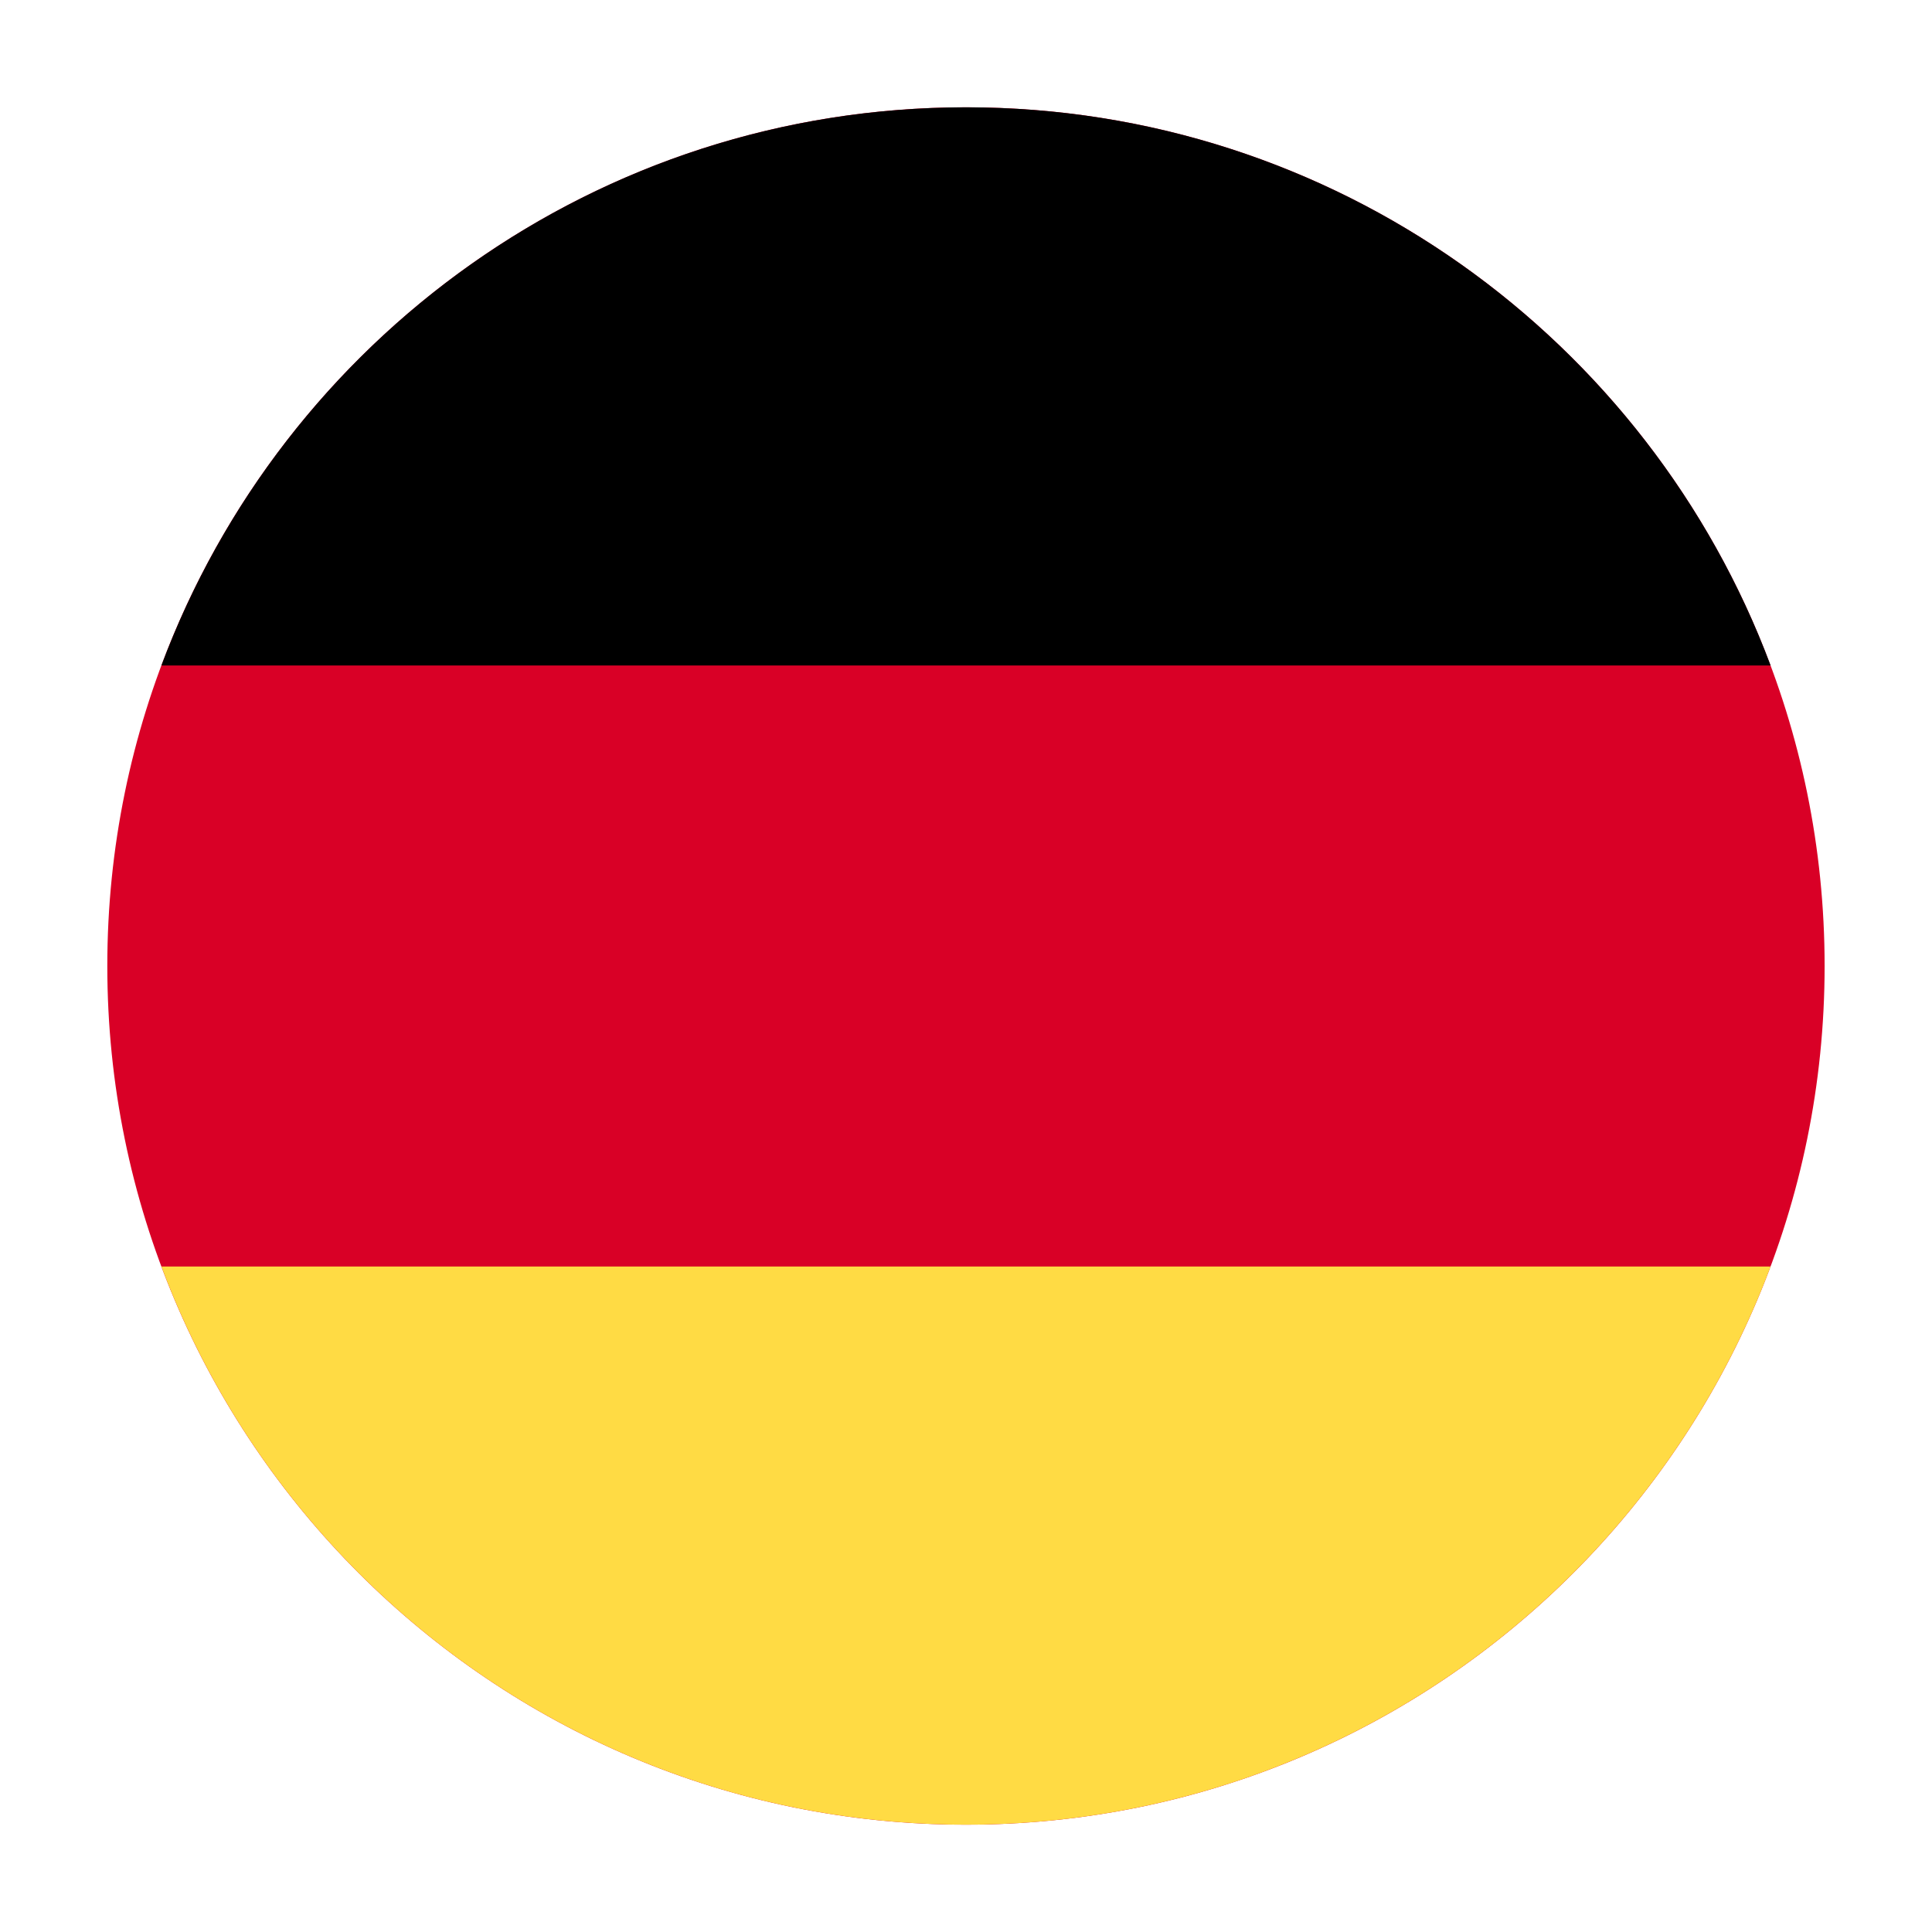
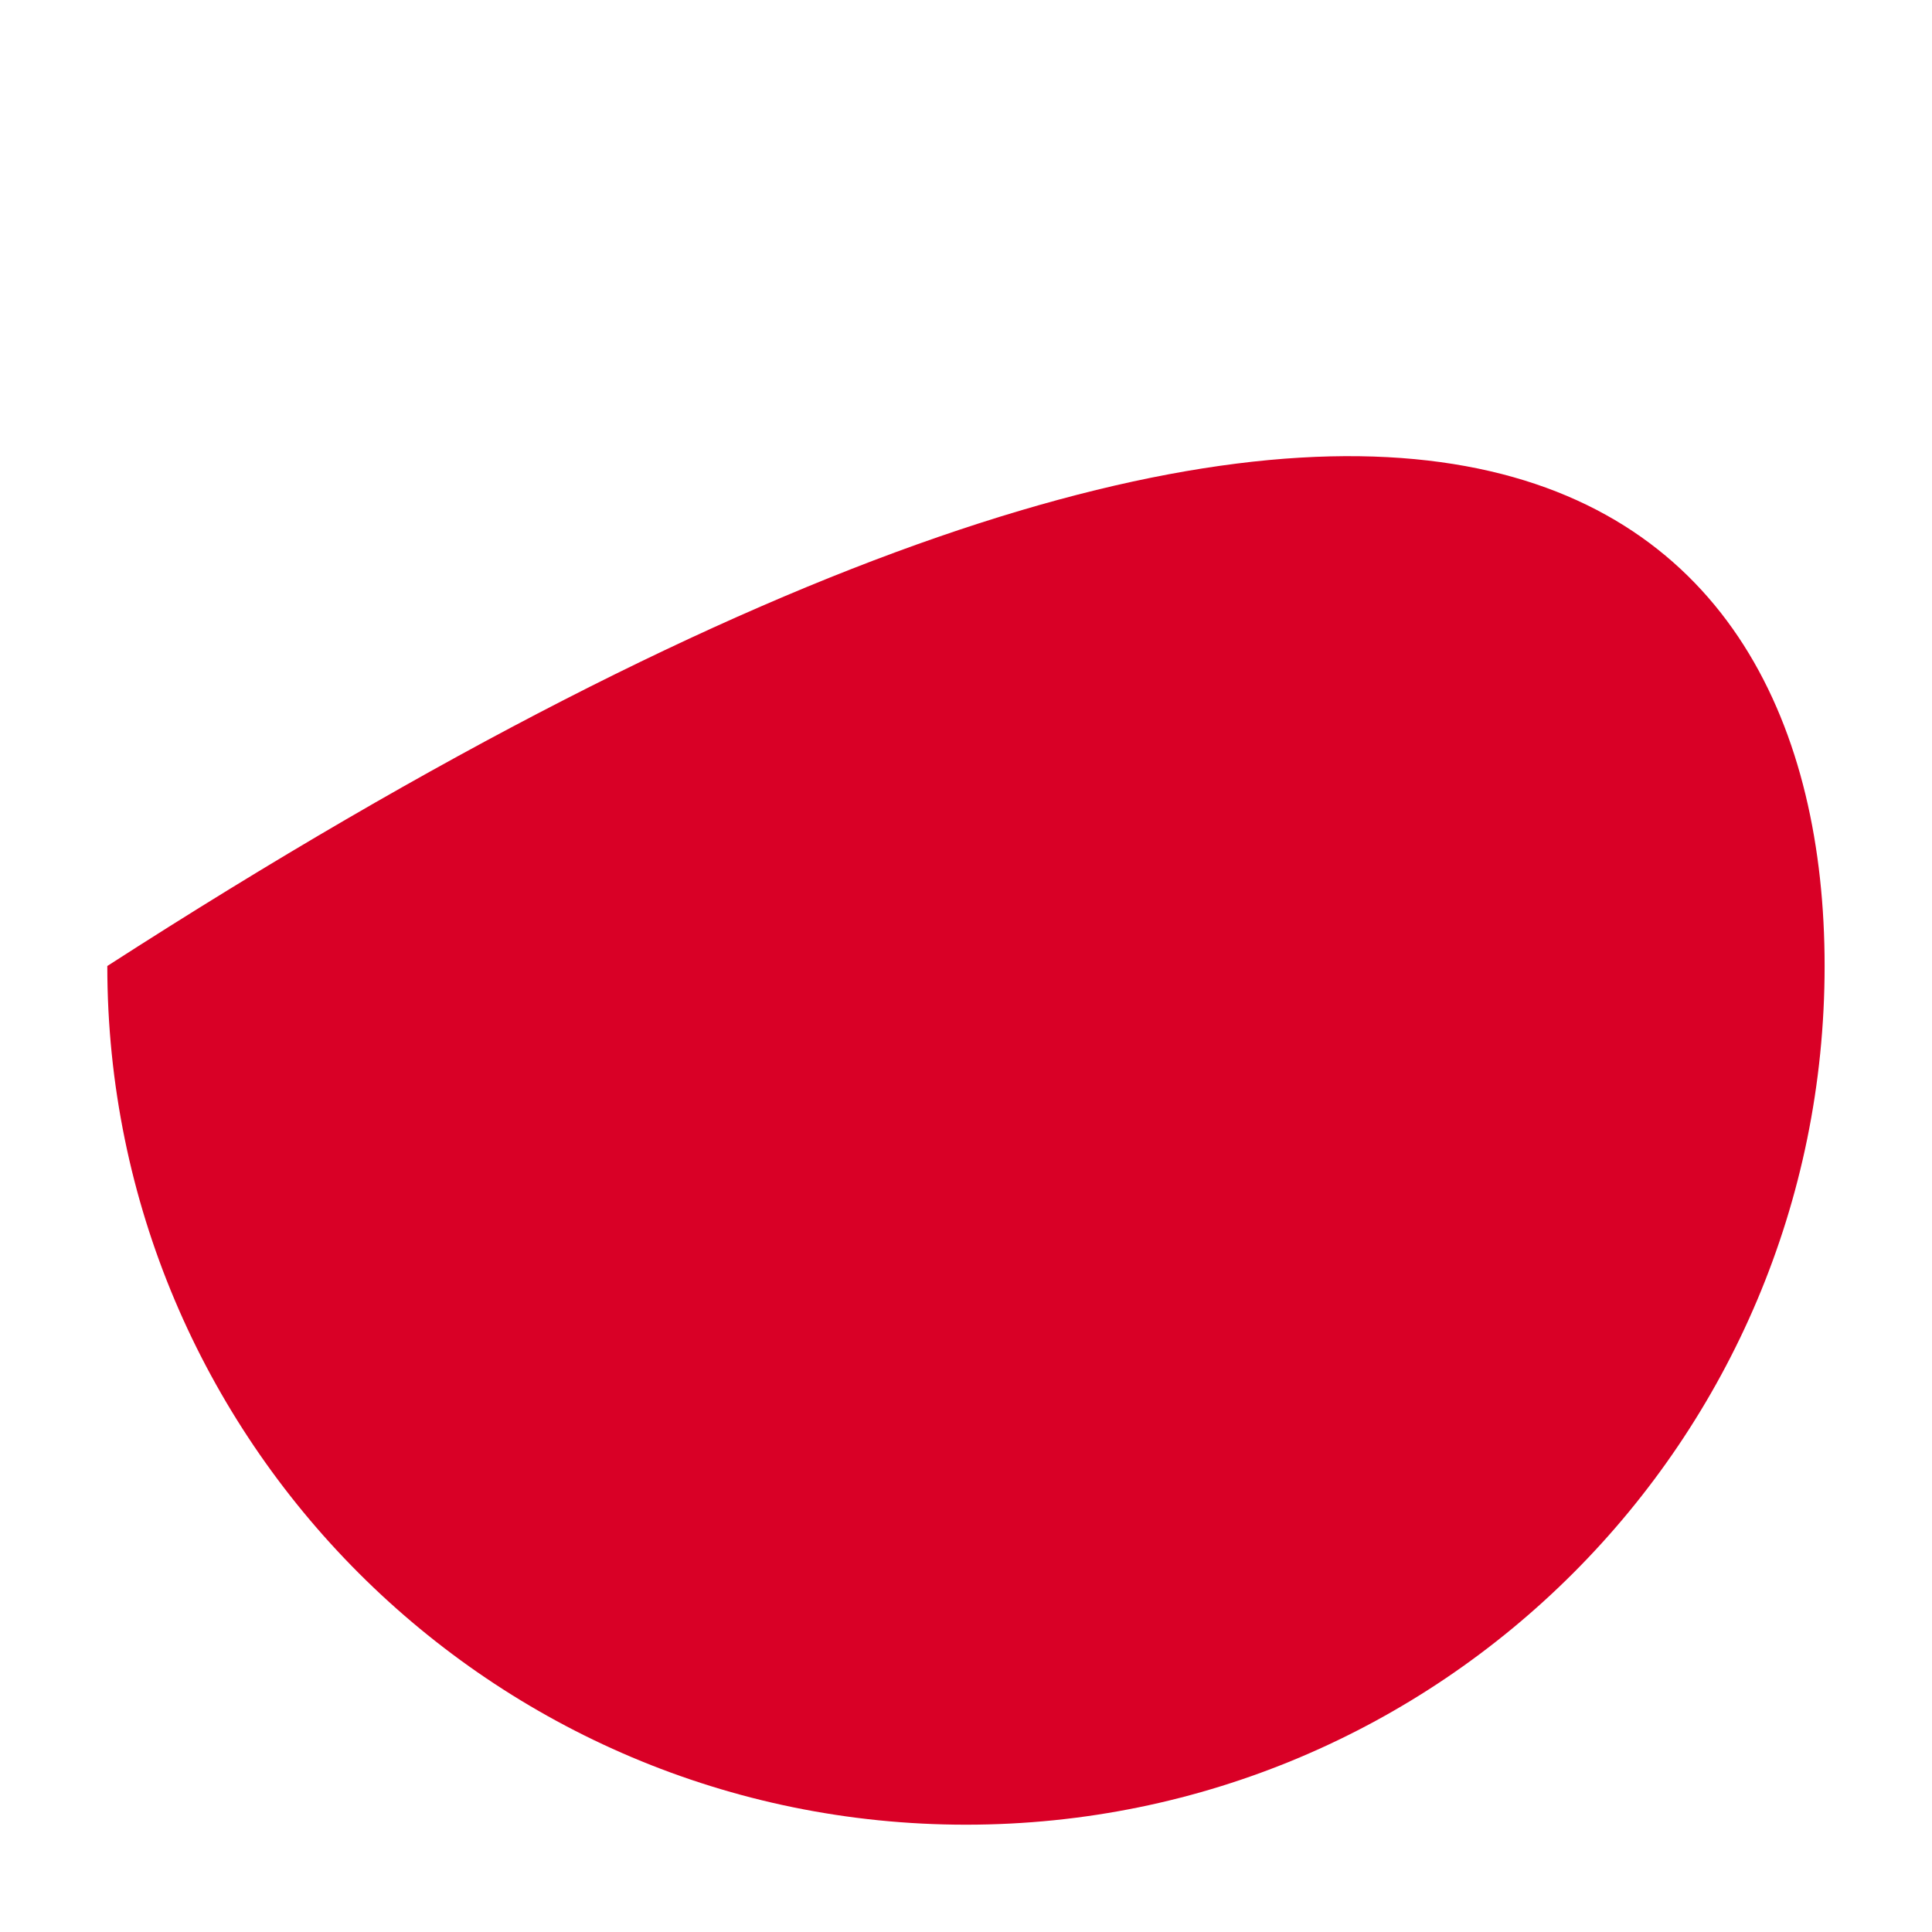
<svg xmlns="http://www.w3.org/2000/svg" width="24" height="24" viewBox="0 0 24 24" fill="none">
-   <path d="M12 22.667C6.109 22.667 1.333 17.891 1.333 12C1.333 6.109 6.109 1.333 12 1.333C17.891 1.333 22.666 6.109 22.666 12C22.666 17.891 17.891 22.667 12 22.667Z" fill="#D90026" />
-   <path d="M21.995 8.267C20.481 4.217 16.577 1.333 12 1.333C7.422 1.333 3.518 4.217 2.005 8.267L21.995 8.267Z" fill="black" />
-   <path d="M2.005 15.733C3.518 19.783 7.422 22.667 12 22.667C16.577 22.667 20.481 19.783 21.995 15.733L2.005 15.733Z" fill="#FFDB44" />
+   <path d="M12 22.667C6.109 22.667 1.333 17.891 1.333 12C17.891 1.333 22.666 6.109 22.666 12C22.666 17.891 17.891 22.667 12 22.667Z" fill="#D90026" />
</svg>